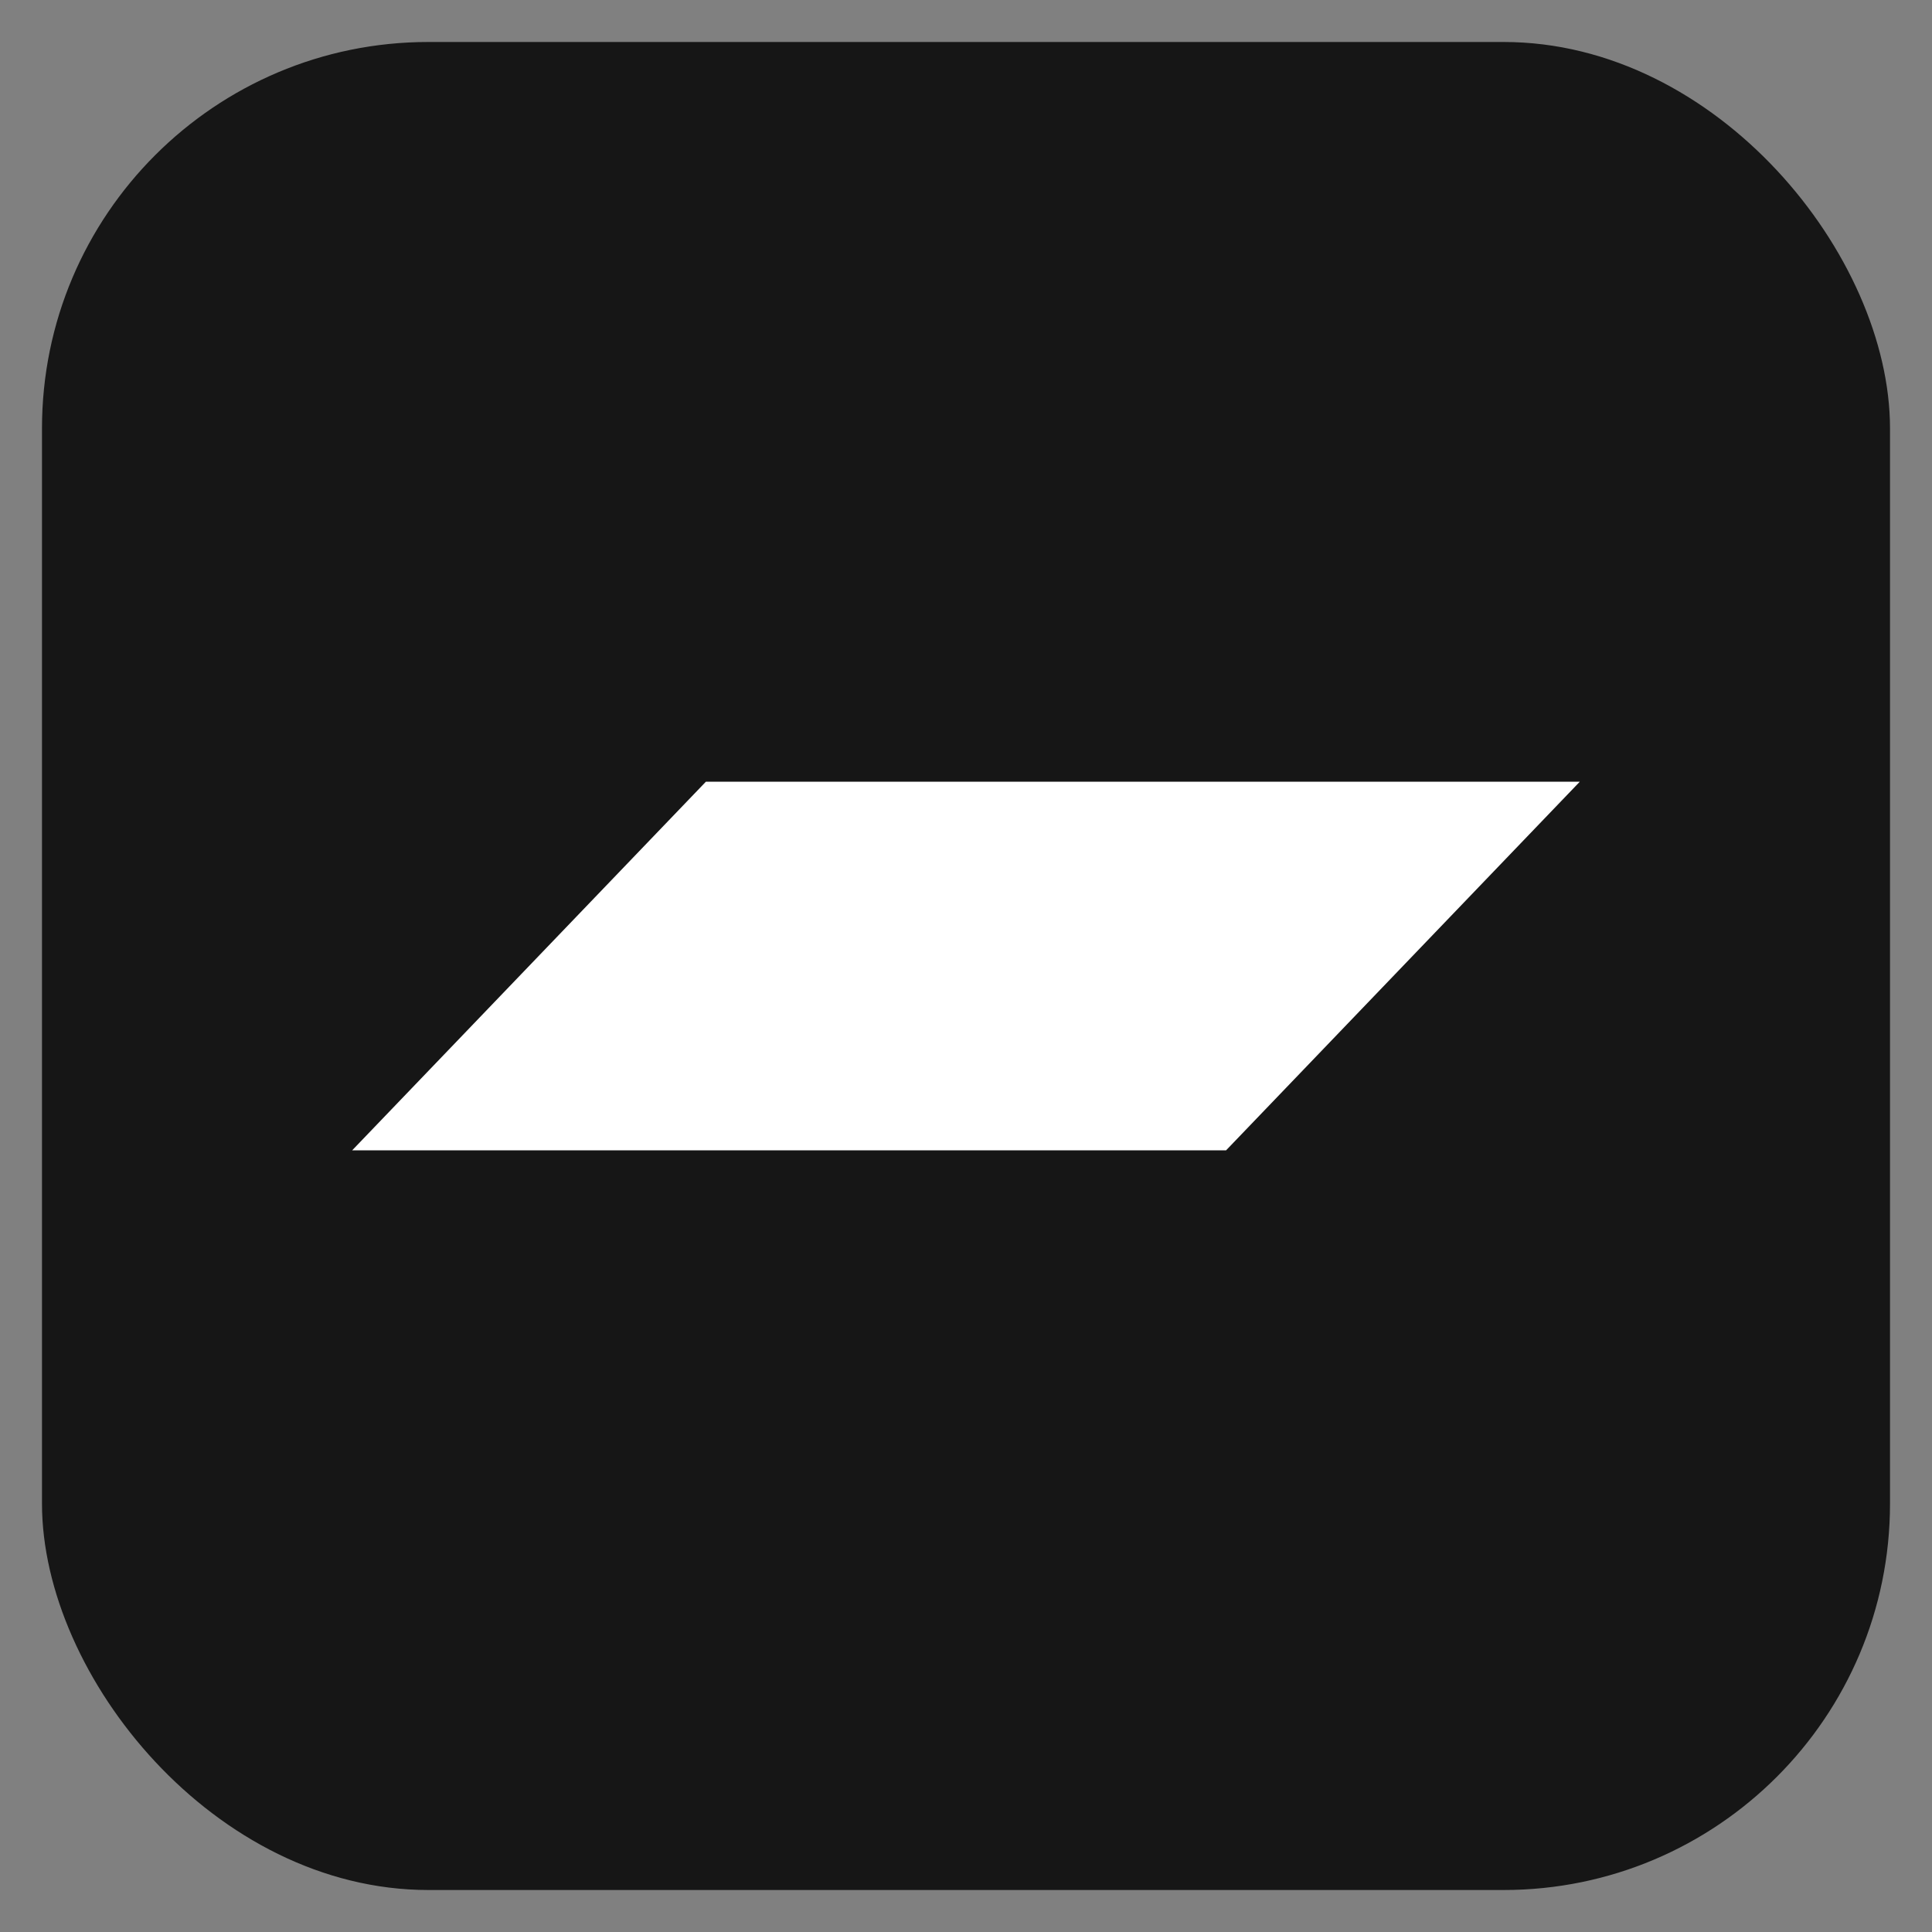
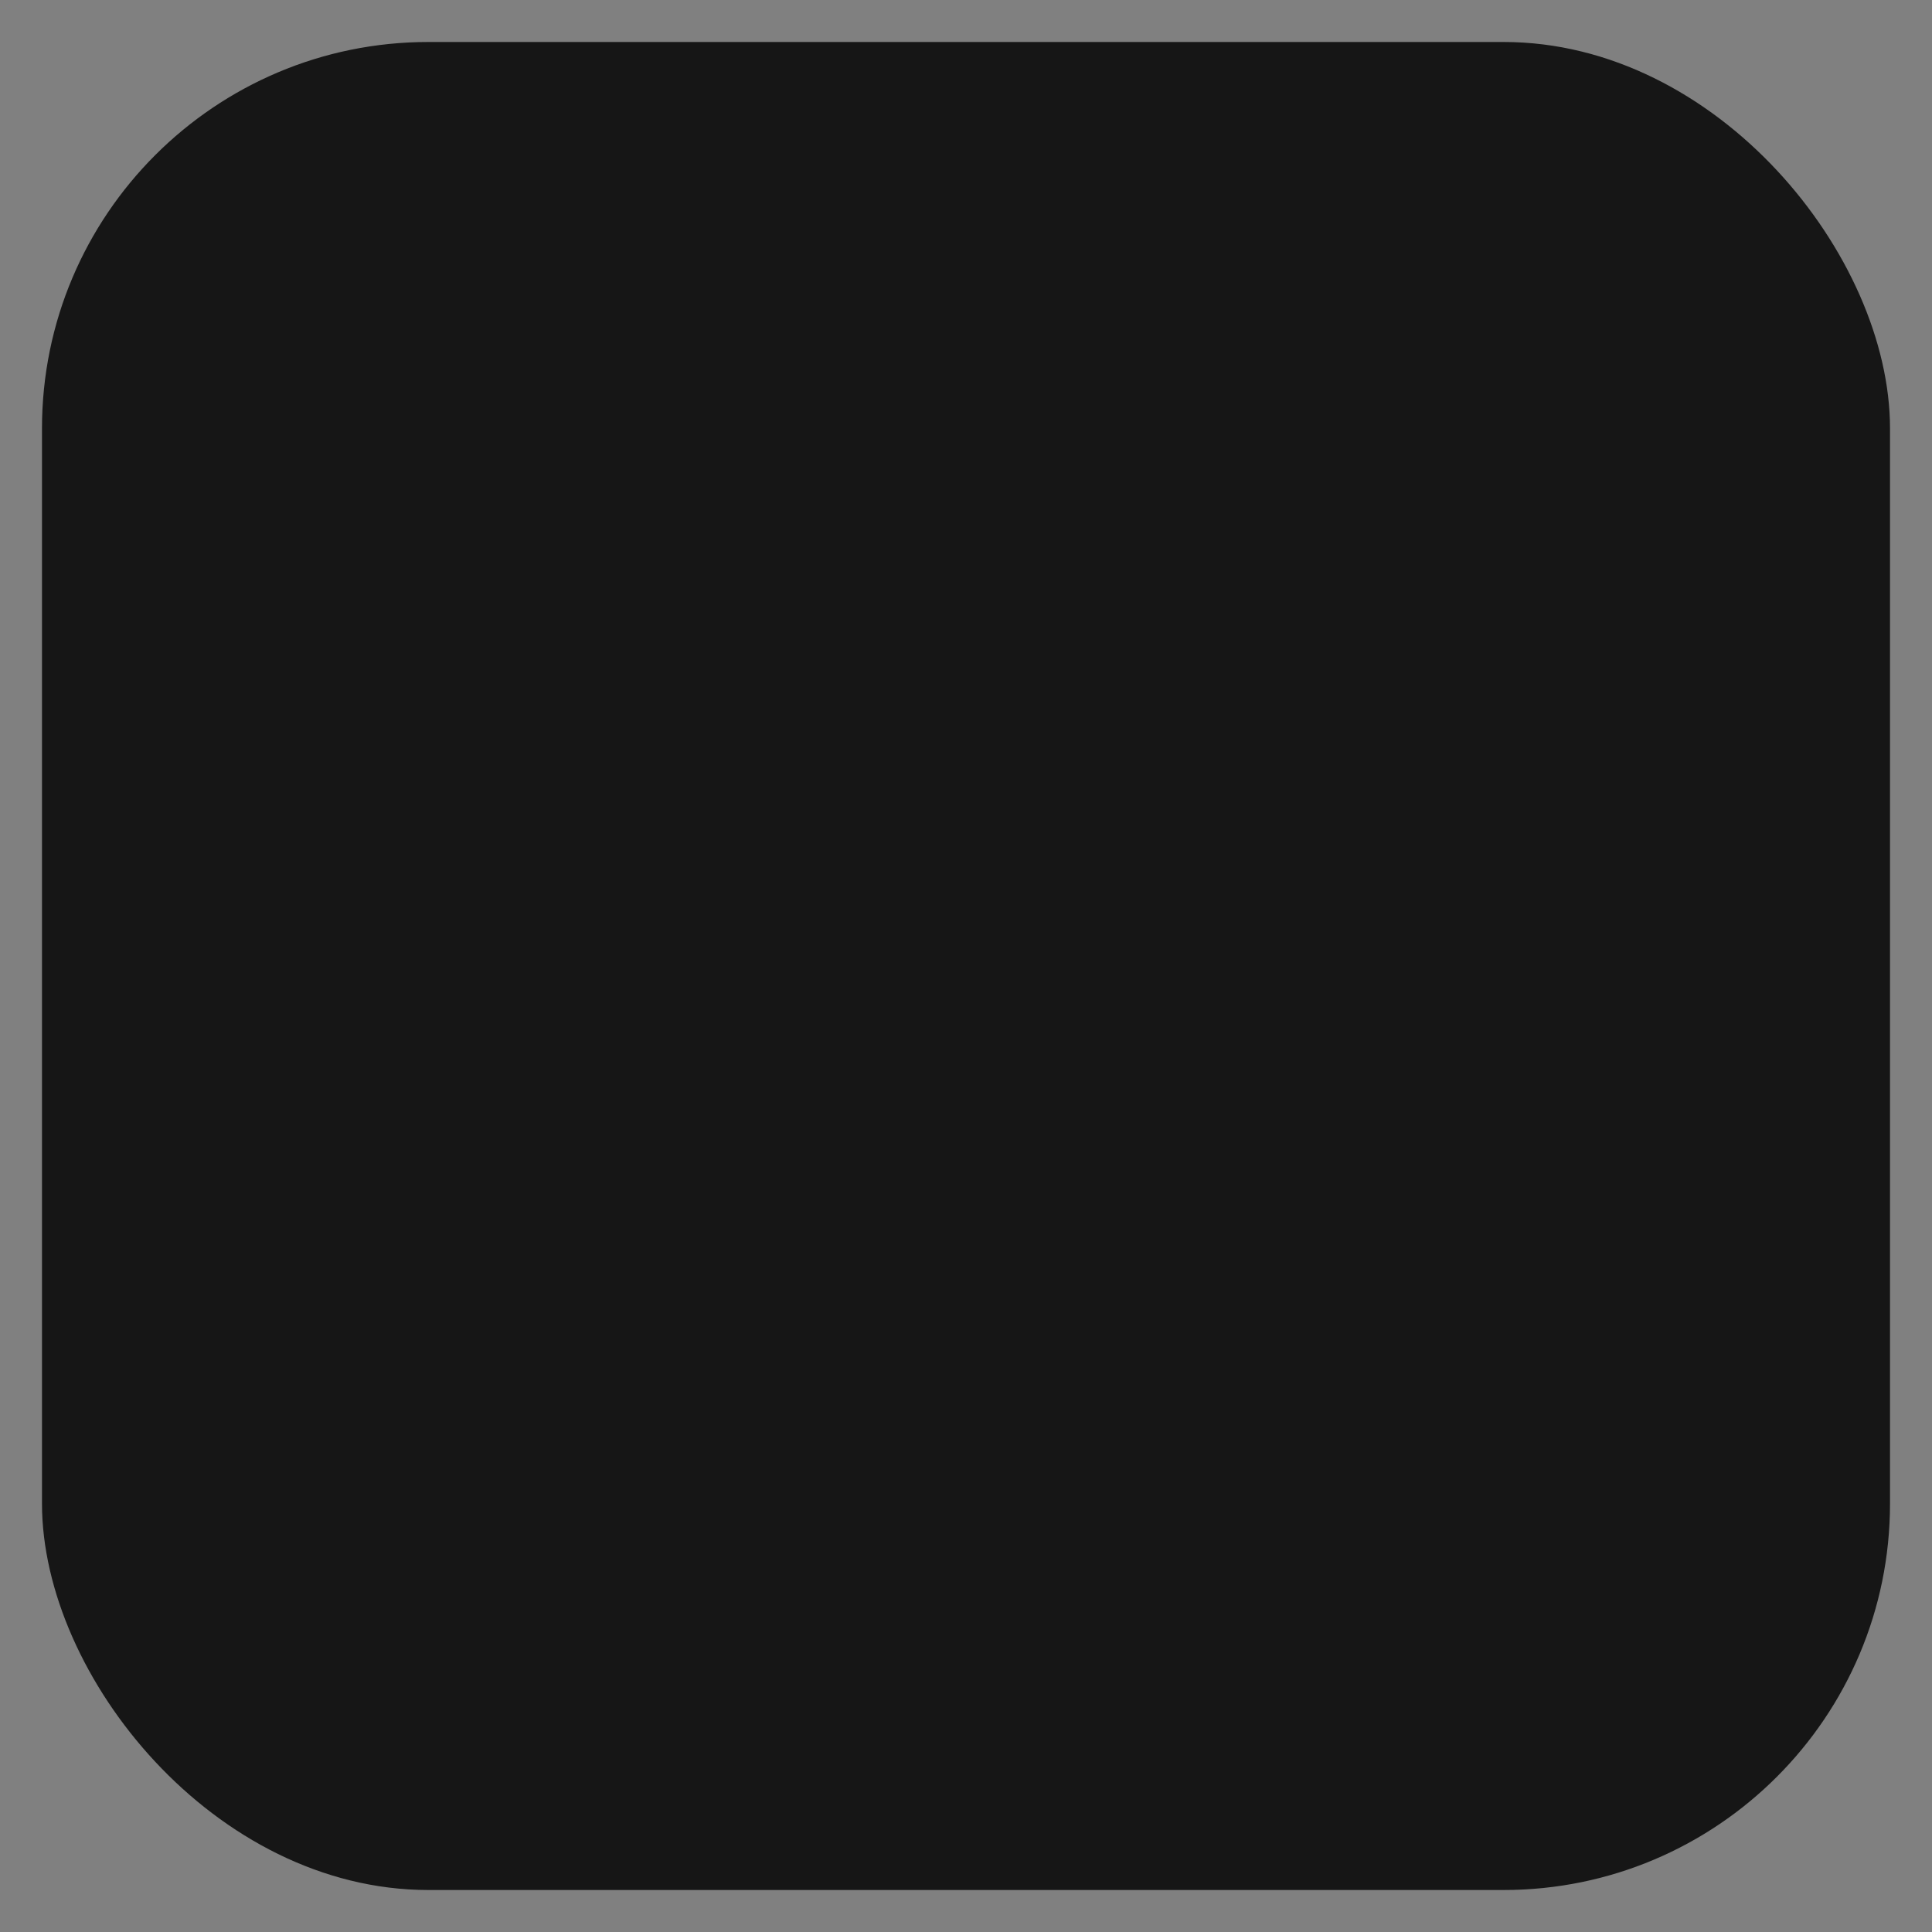
<svg xmlns="http://www.w3.org/2000/svg" width="45" height="45" viewBox="0 0 45 45" fill="none">
  <rect x="0" y="0" width="45" height="45" fill="#808080" stroke="none" />
  <rect x="0.978" y="0.978" width="43.044" height="43.044" rx="9" fill="#161616" />
-   <path fill-rule="evenodd" clip-rule="evenodd" d="M16.442 18.207L8.203 26.793H28.558L36.797 18.207H16.442Z" fill="white" />
</svg>